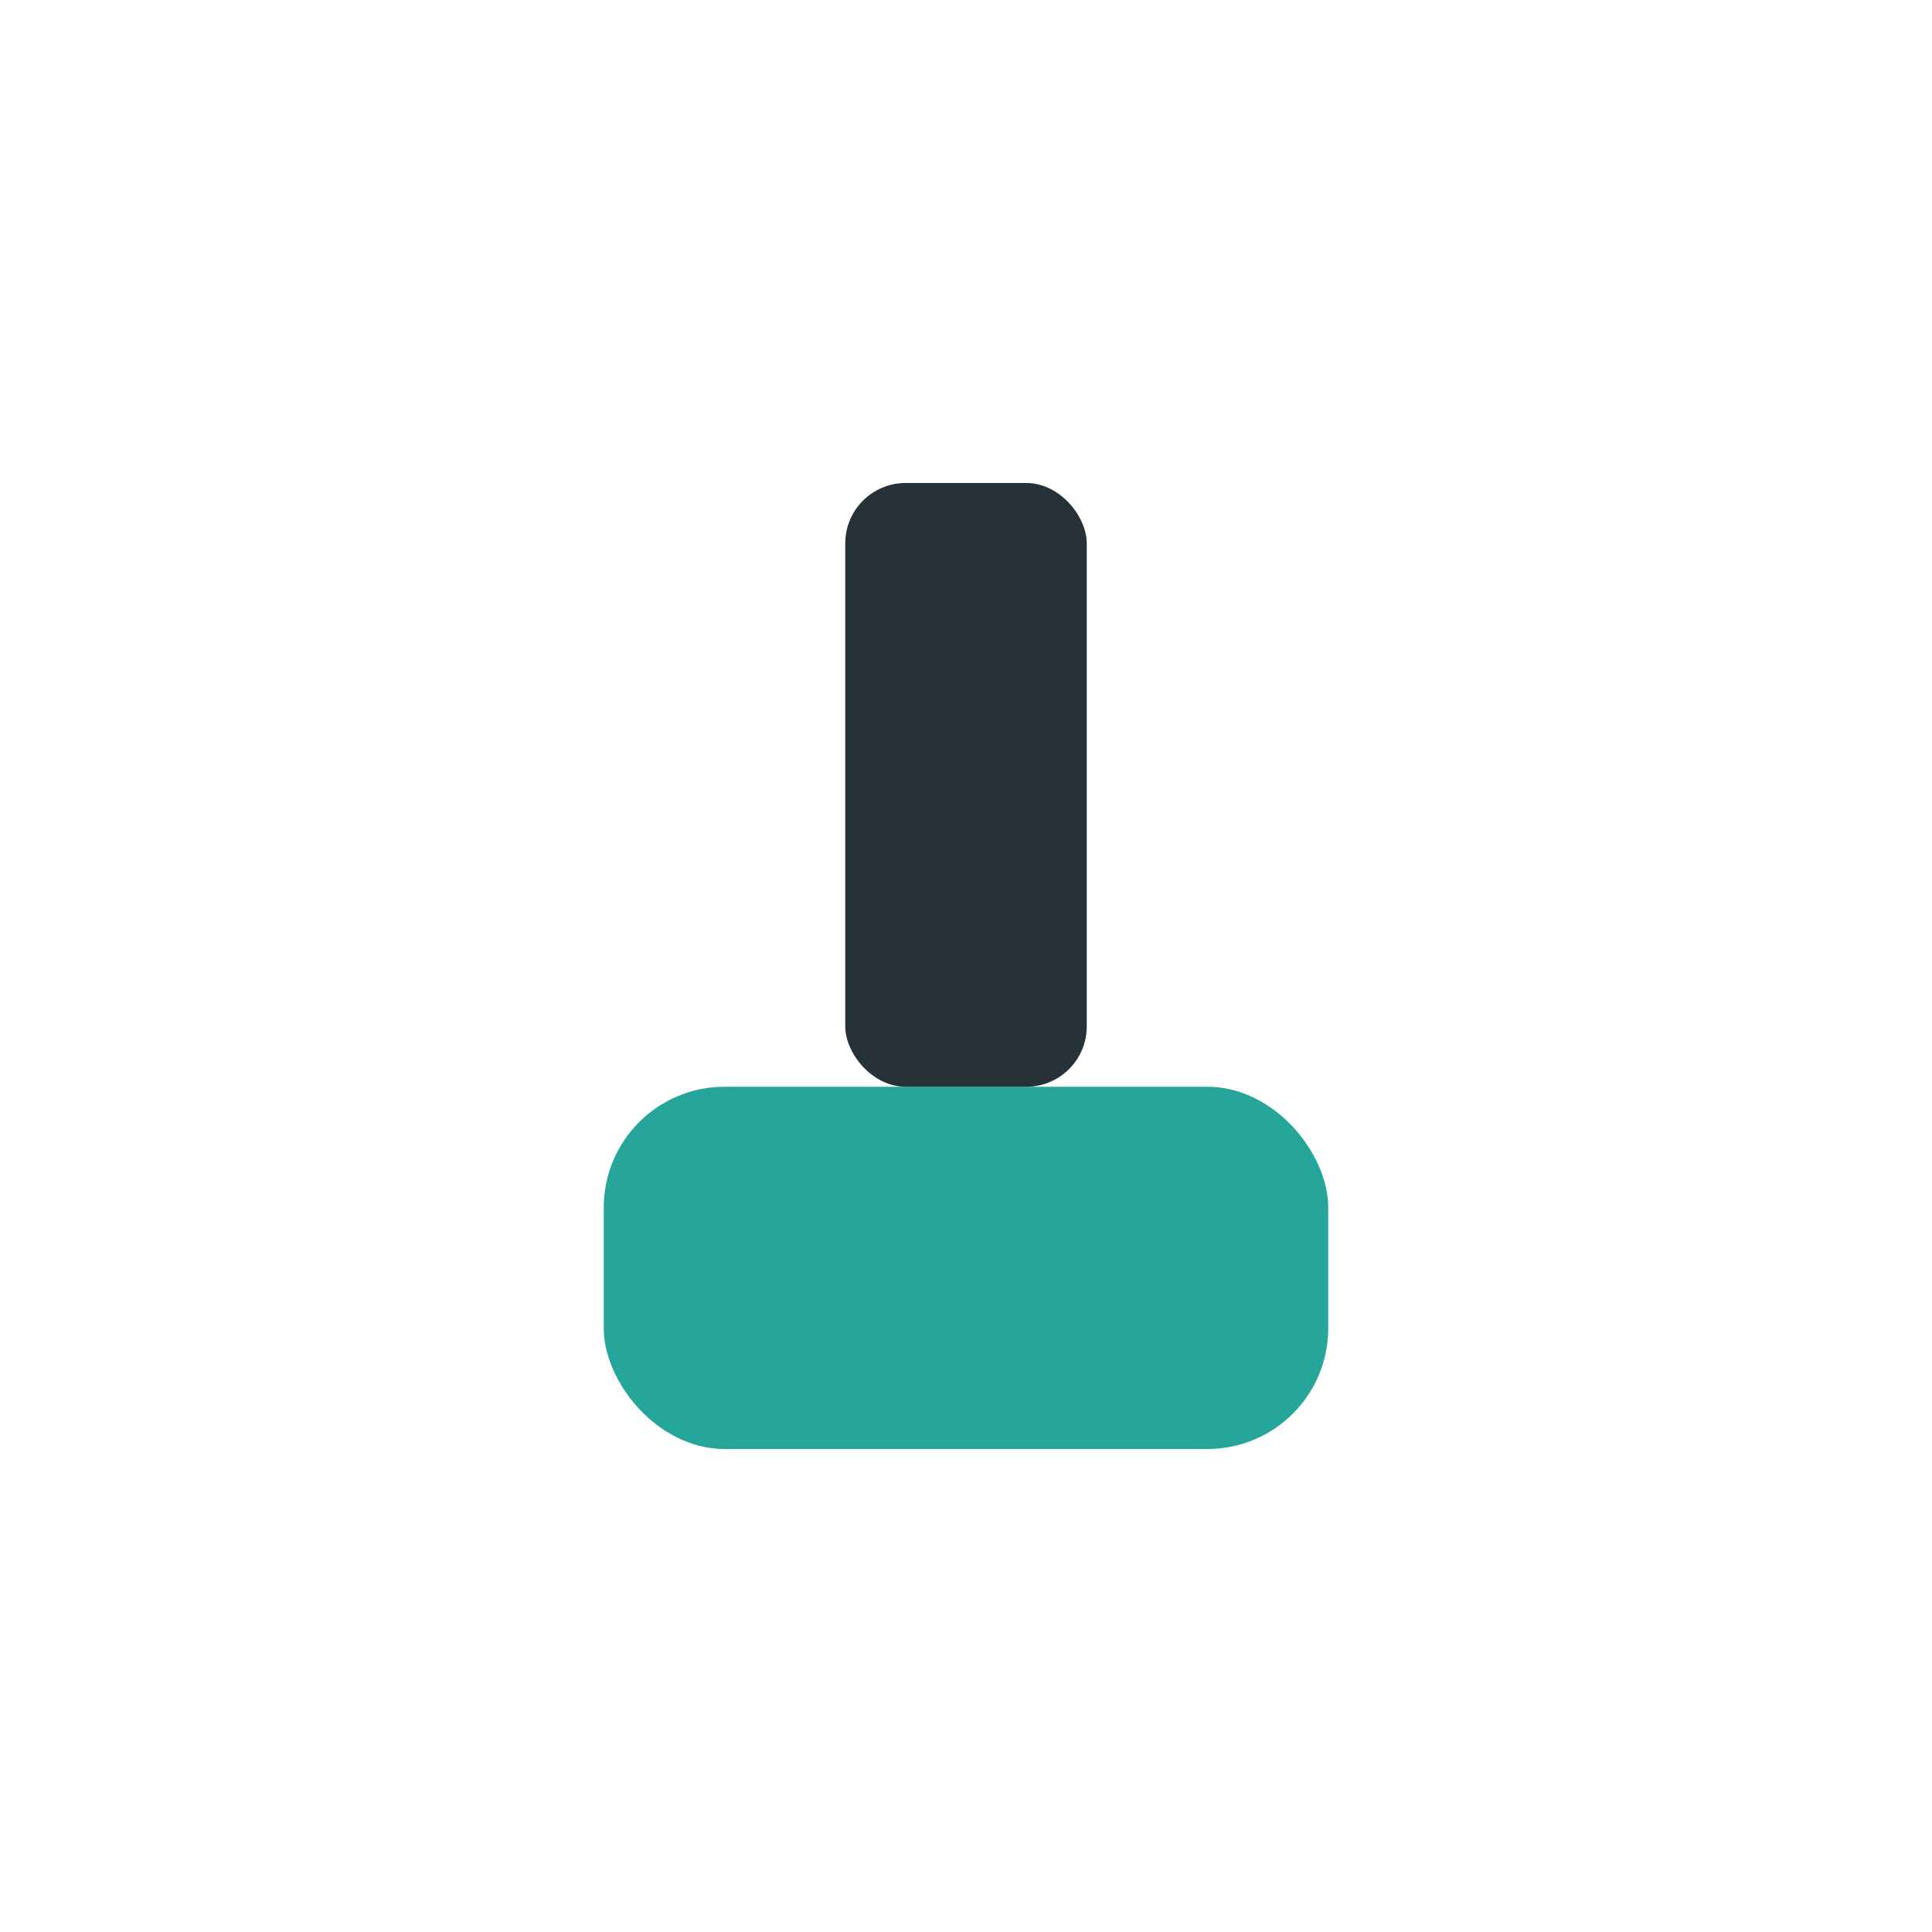
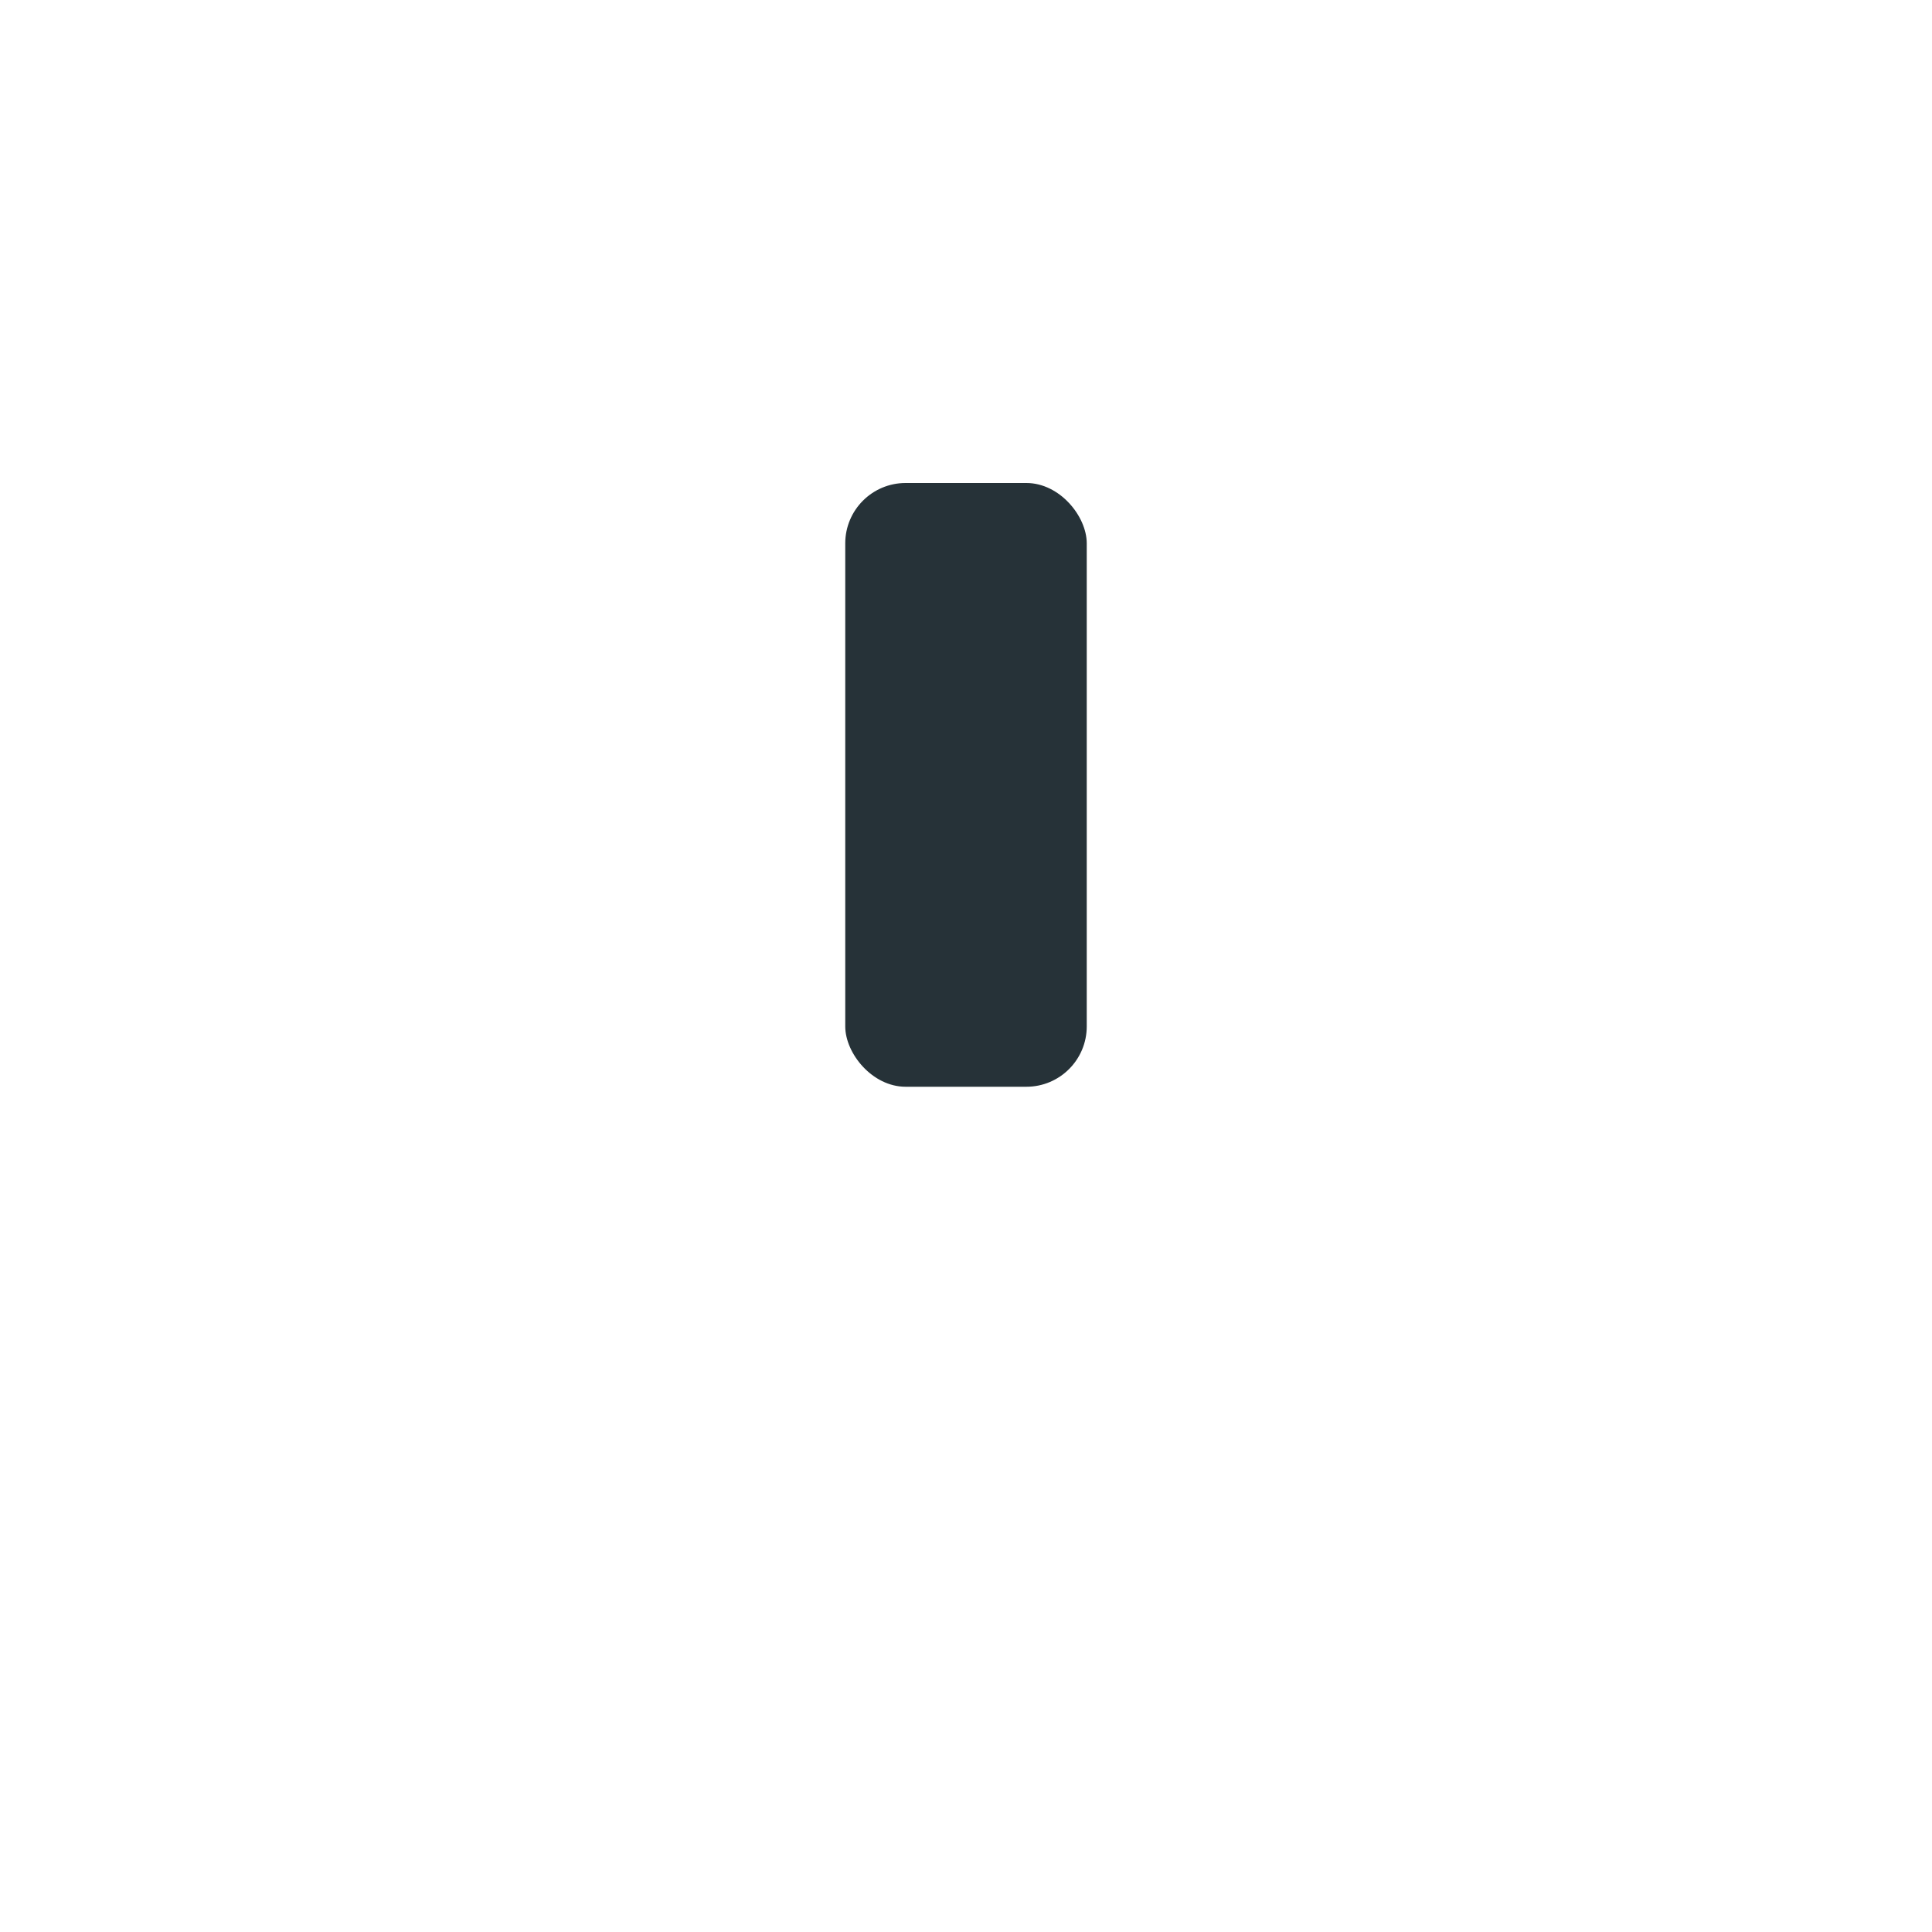
<svg xmlns="http://www.w3.org/2000/svg" width="32" height="32" viewBox="0 0 32 32">
-   <rect x="10" y="18" width="12" height="6" rx="2" fill="#26A69A" />
  <rect x="14" y="8" width="4" height="10" rx="1" fill="#263238" />
</svg>